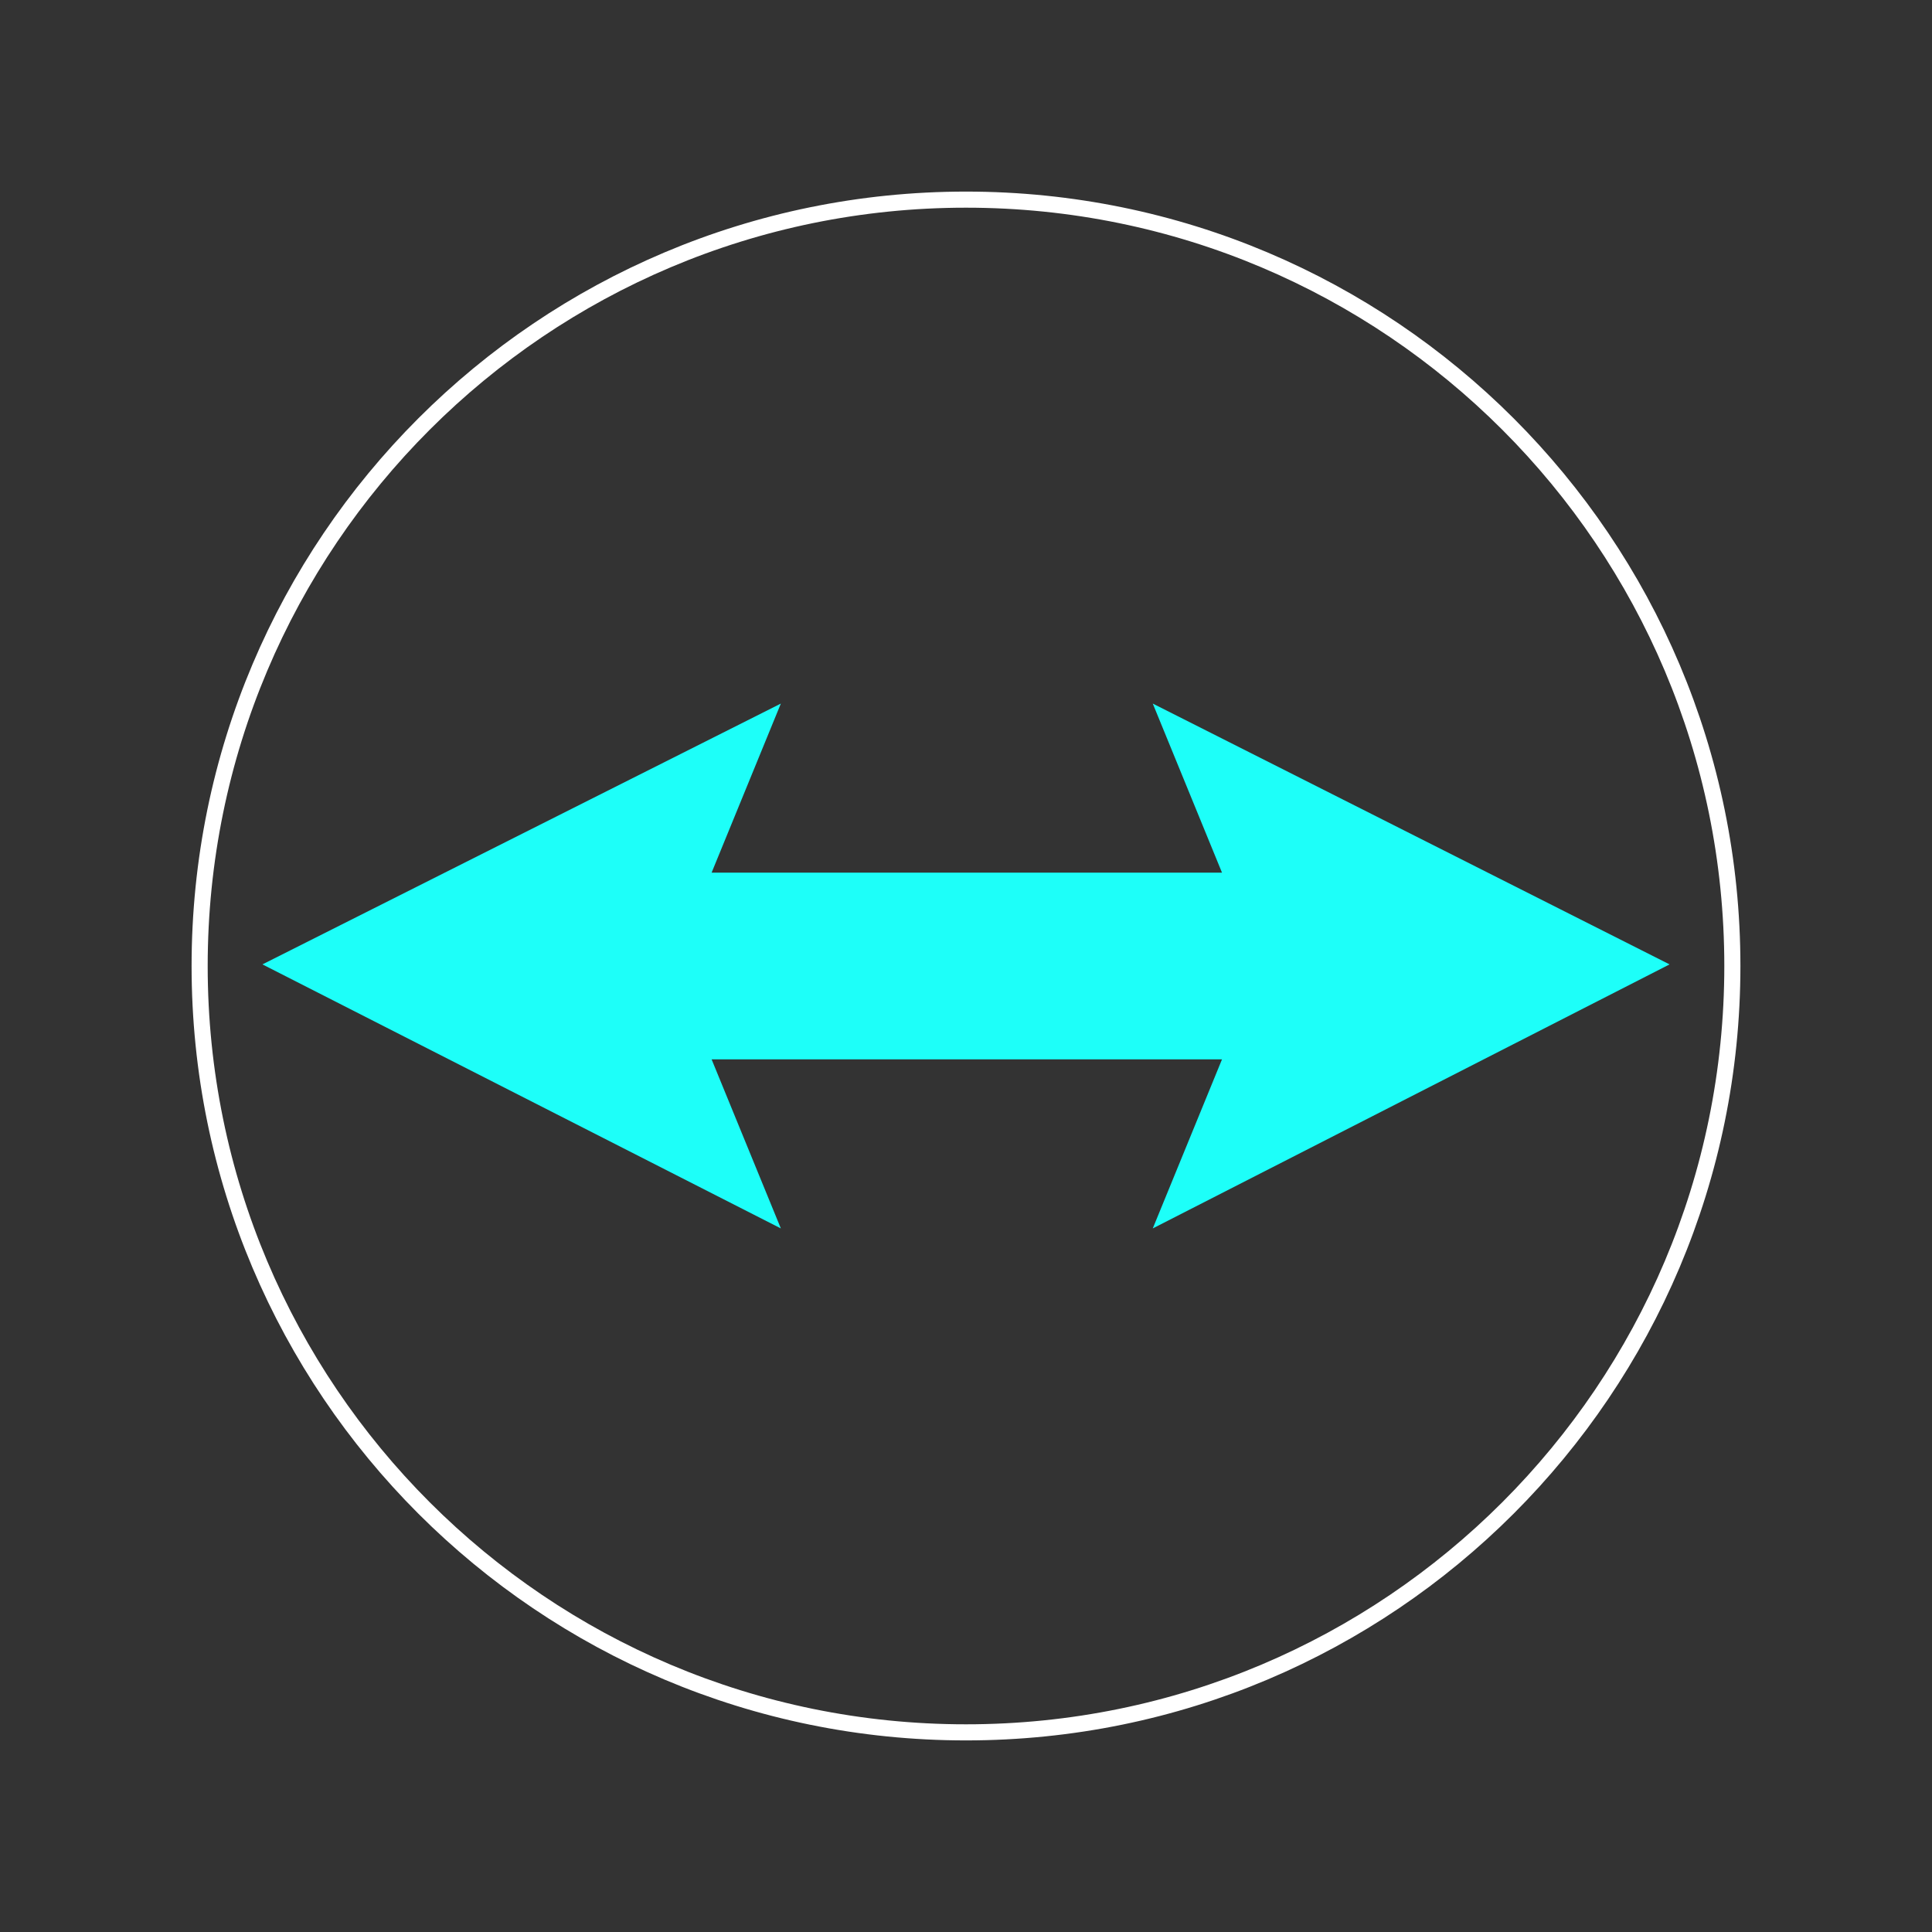
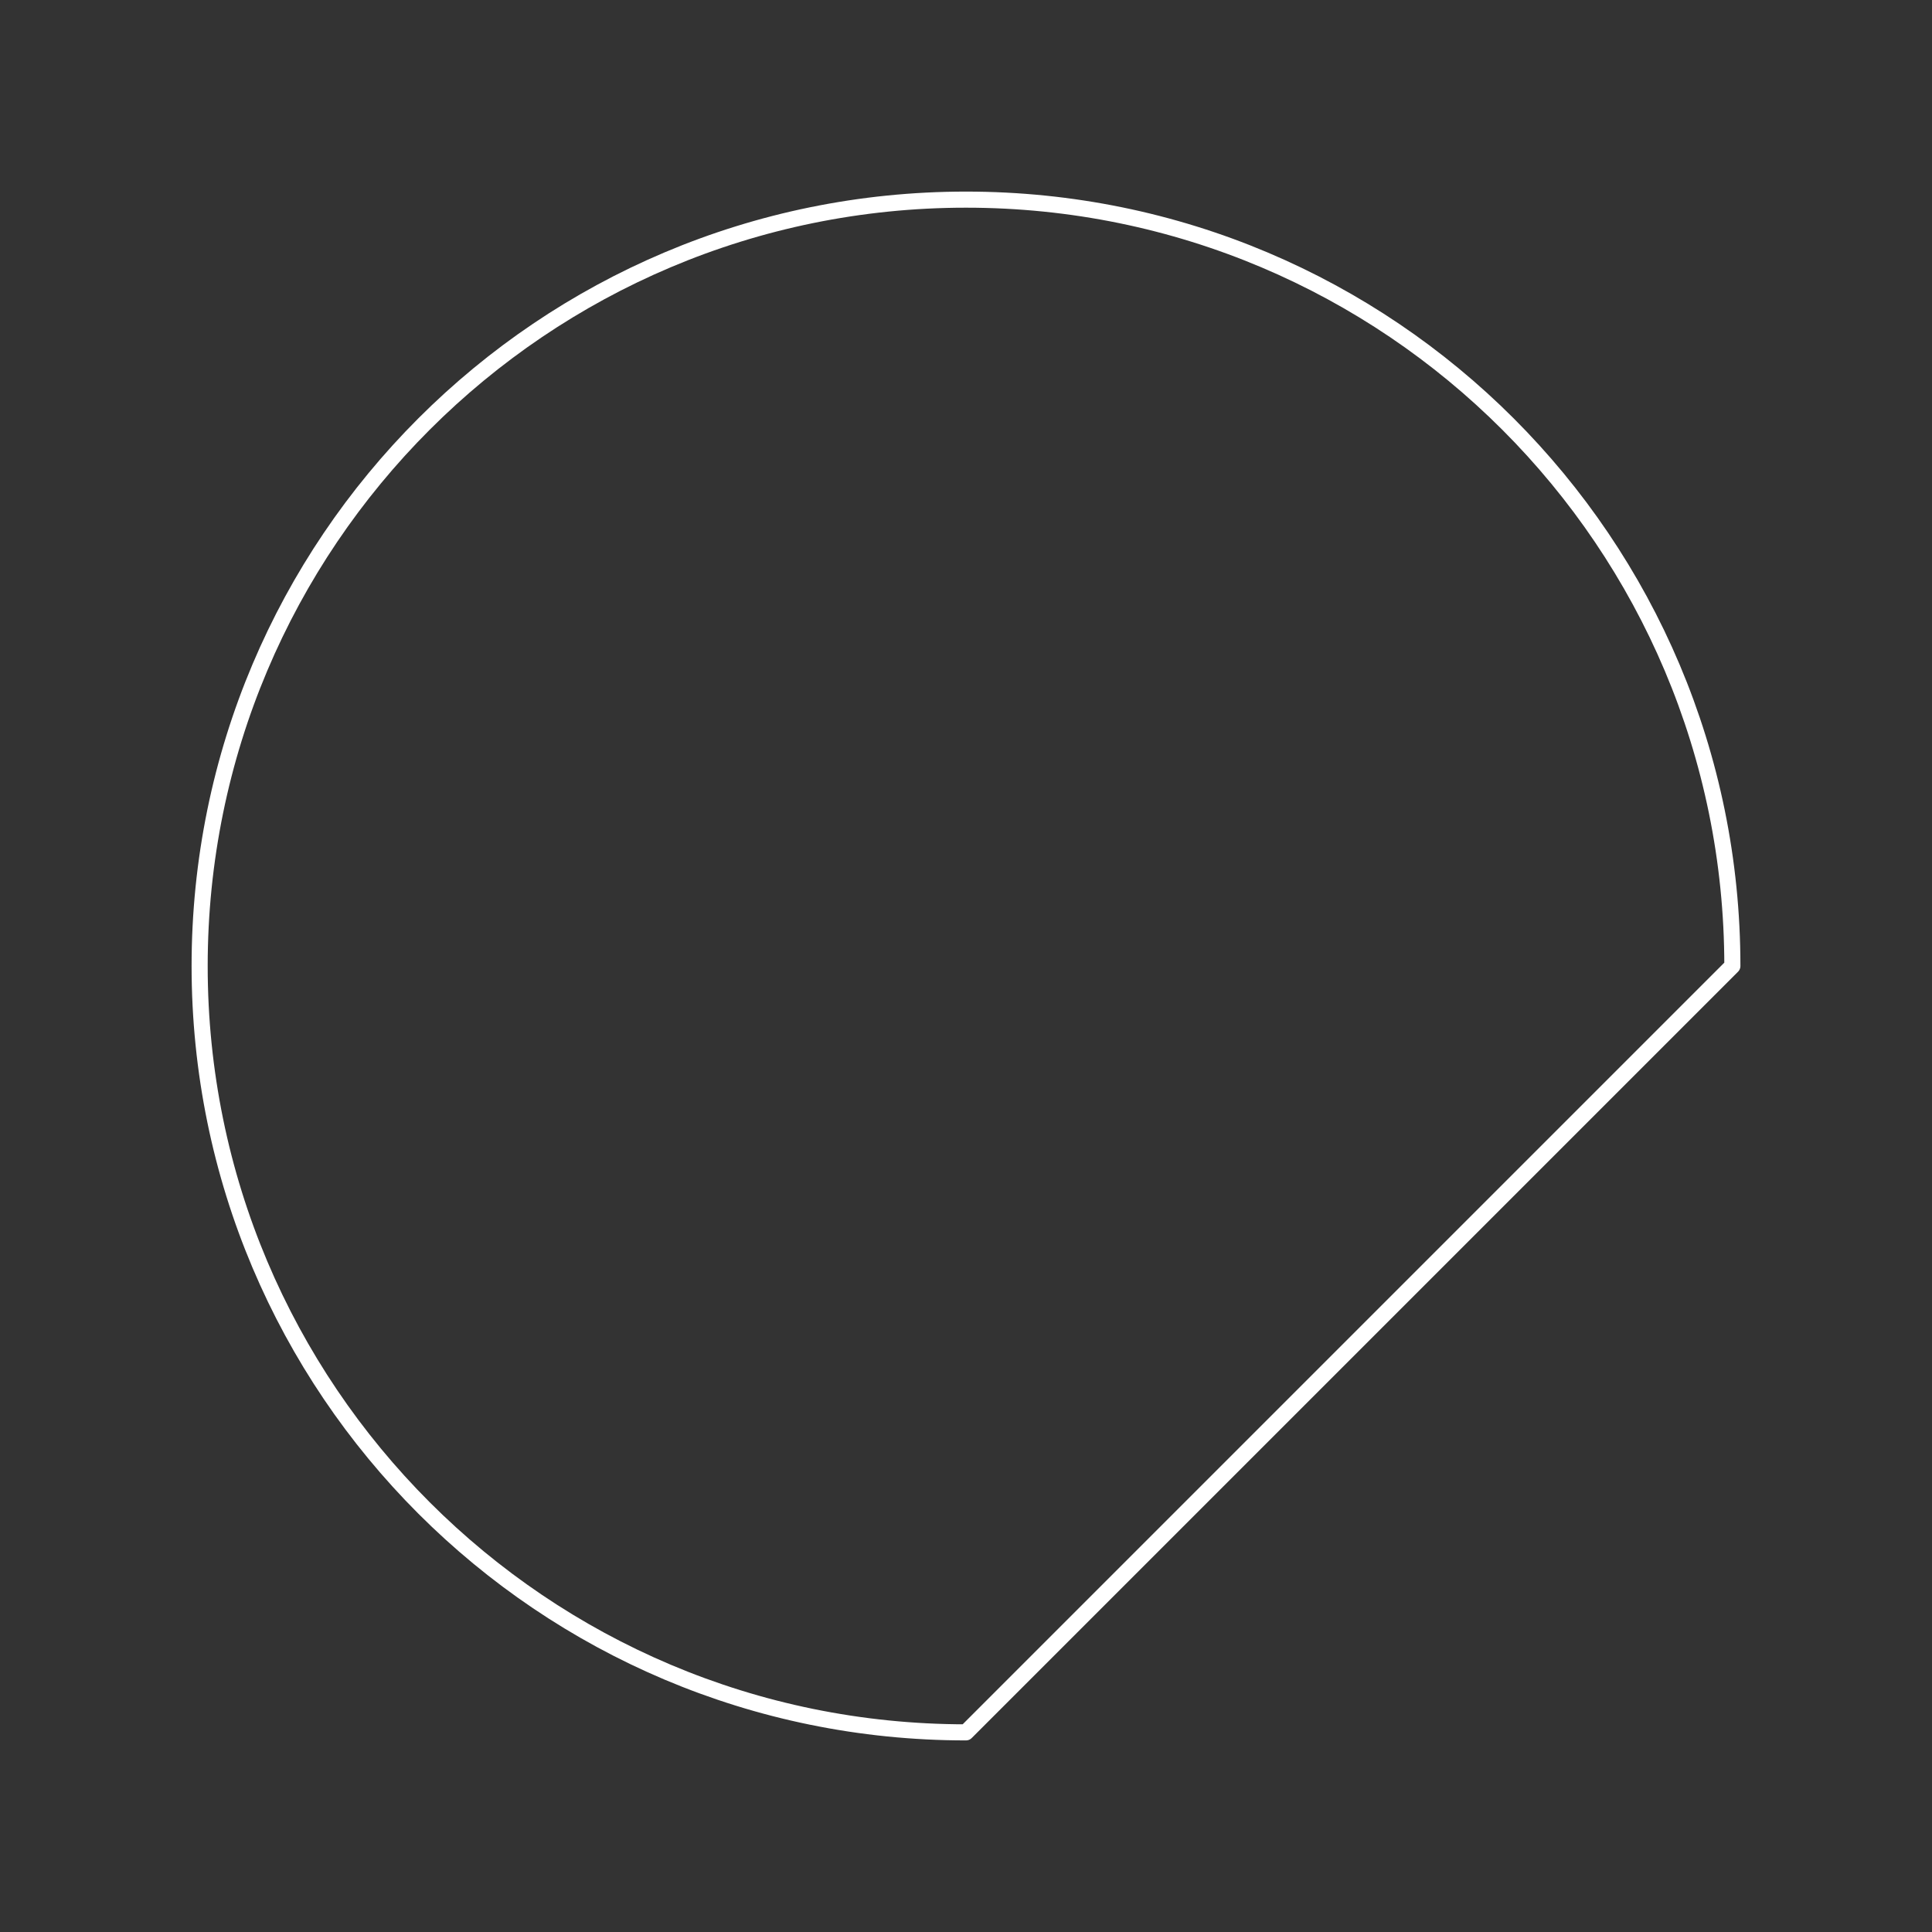
<svg xmlns="http://www.w3.org/2000/svg" version="1.1" id="圖層_1" x="0px" y="0px" viewBox="0 0 120 120" style="enable-background:new 0 0 120 120;" xml:space="preserve">
  <rect x="0" y="0" width="120" height="120" fill="#333333" stroke="none" />
  <style type="text/css">
	.st0{fill:#1DFFF9;}
	.st1{fill:none;stroke:#FFFFFF;stroke-linecap:round;stroke-linejoin:round;}
</style>
-   <polygon class="st0" points="48.5,43.7 44.2,54.2 75.9,54.2 71.6,43.7 103.7,59.9 71.6,76.3 75.9,65.8 44.2,65.8 48.5,76.3   16.3,59.9 " />
-   <path class="st1" d="M60,107.6c-26.3,0-47.6-21.3-47.6-47.6S33.7,12.4,60,12.4s47.6,21.3,47.6,47.6c0,0,0,0,0,0  C107.6,86.3,86.3,107.6,60,107.6C60,107.6,60,107.6,60,107.6z" />
+   <path class="st1" d="M60,107.6c-26.3,0-47.6-21.3-47.6-47.6S33.7,12.4,60,12.4s47.6,21.3,47.6,47.6c0,0,0,0,0,0  C60,107.6,60,107.6,60,107.6z" />
</svg>